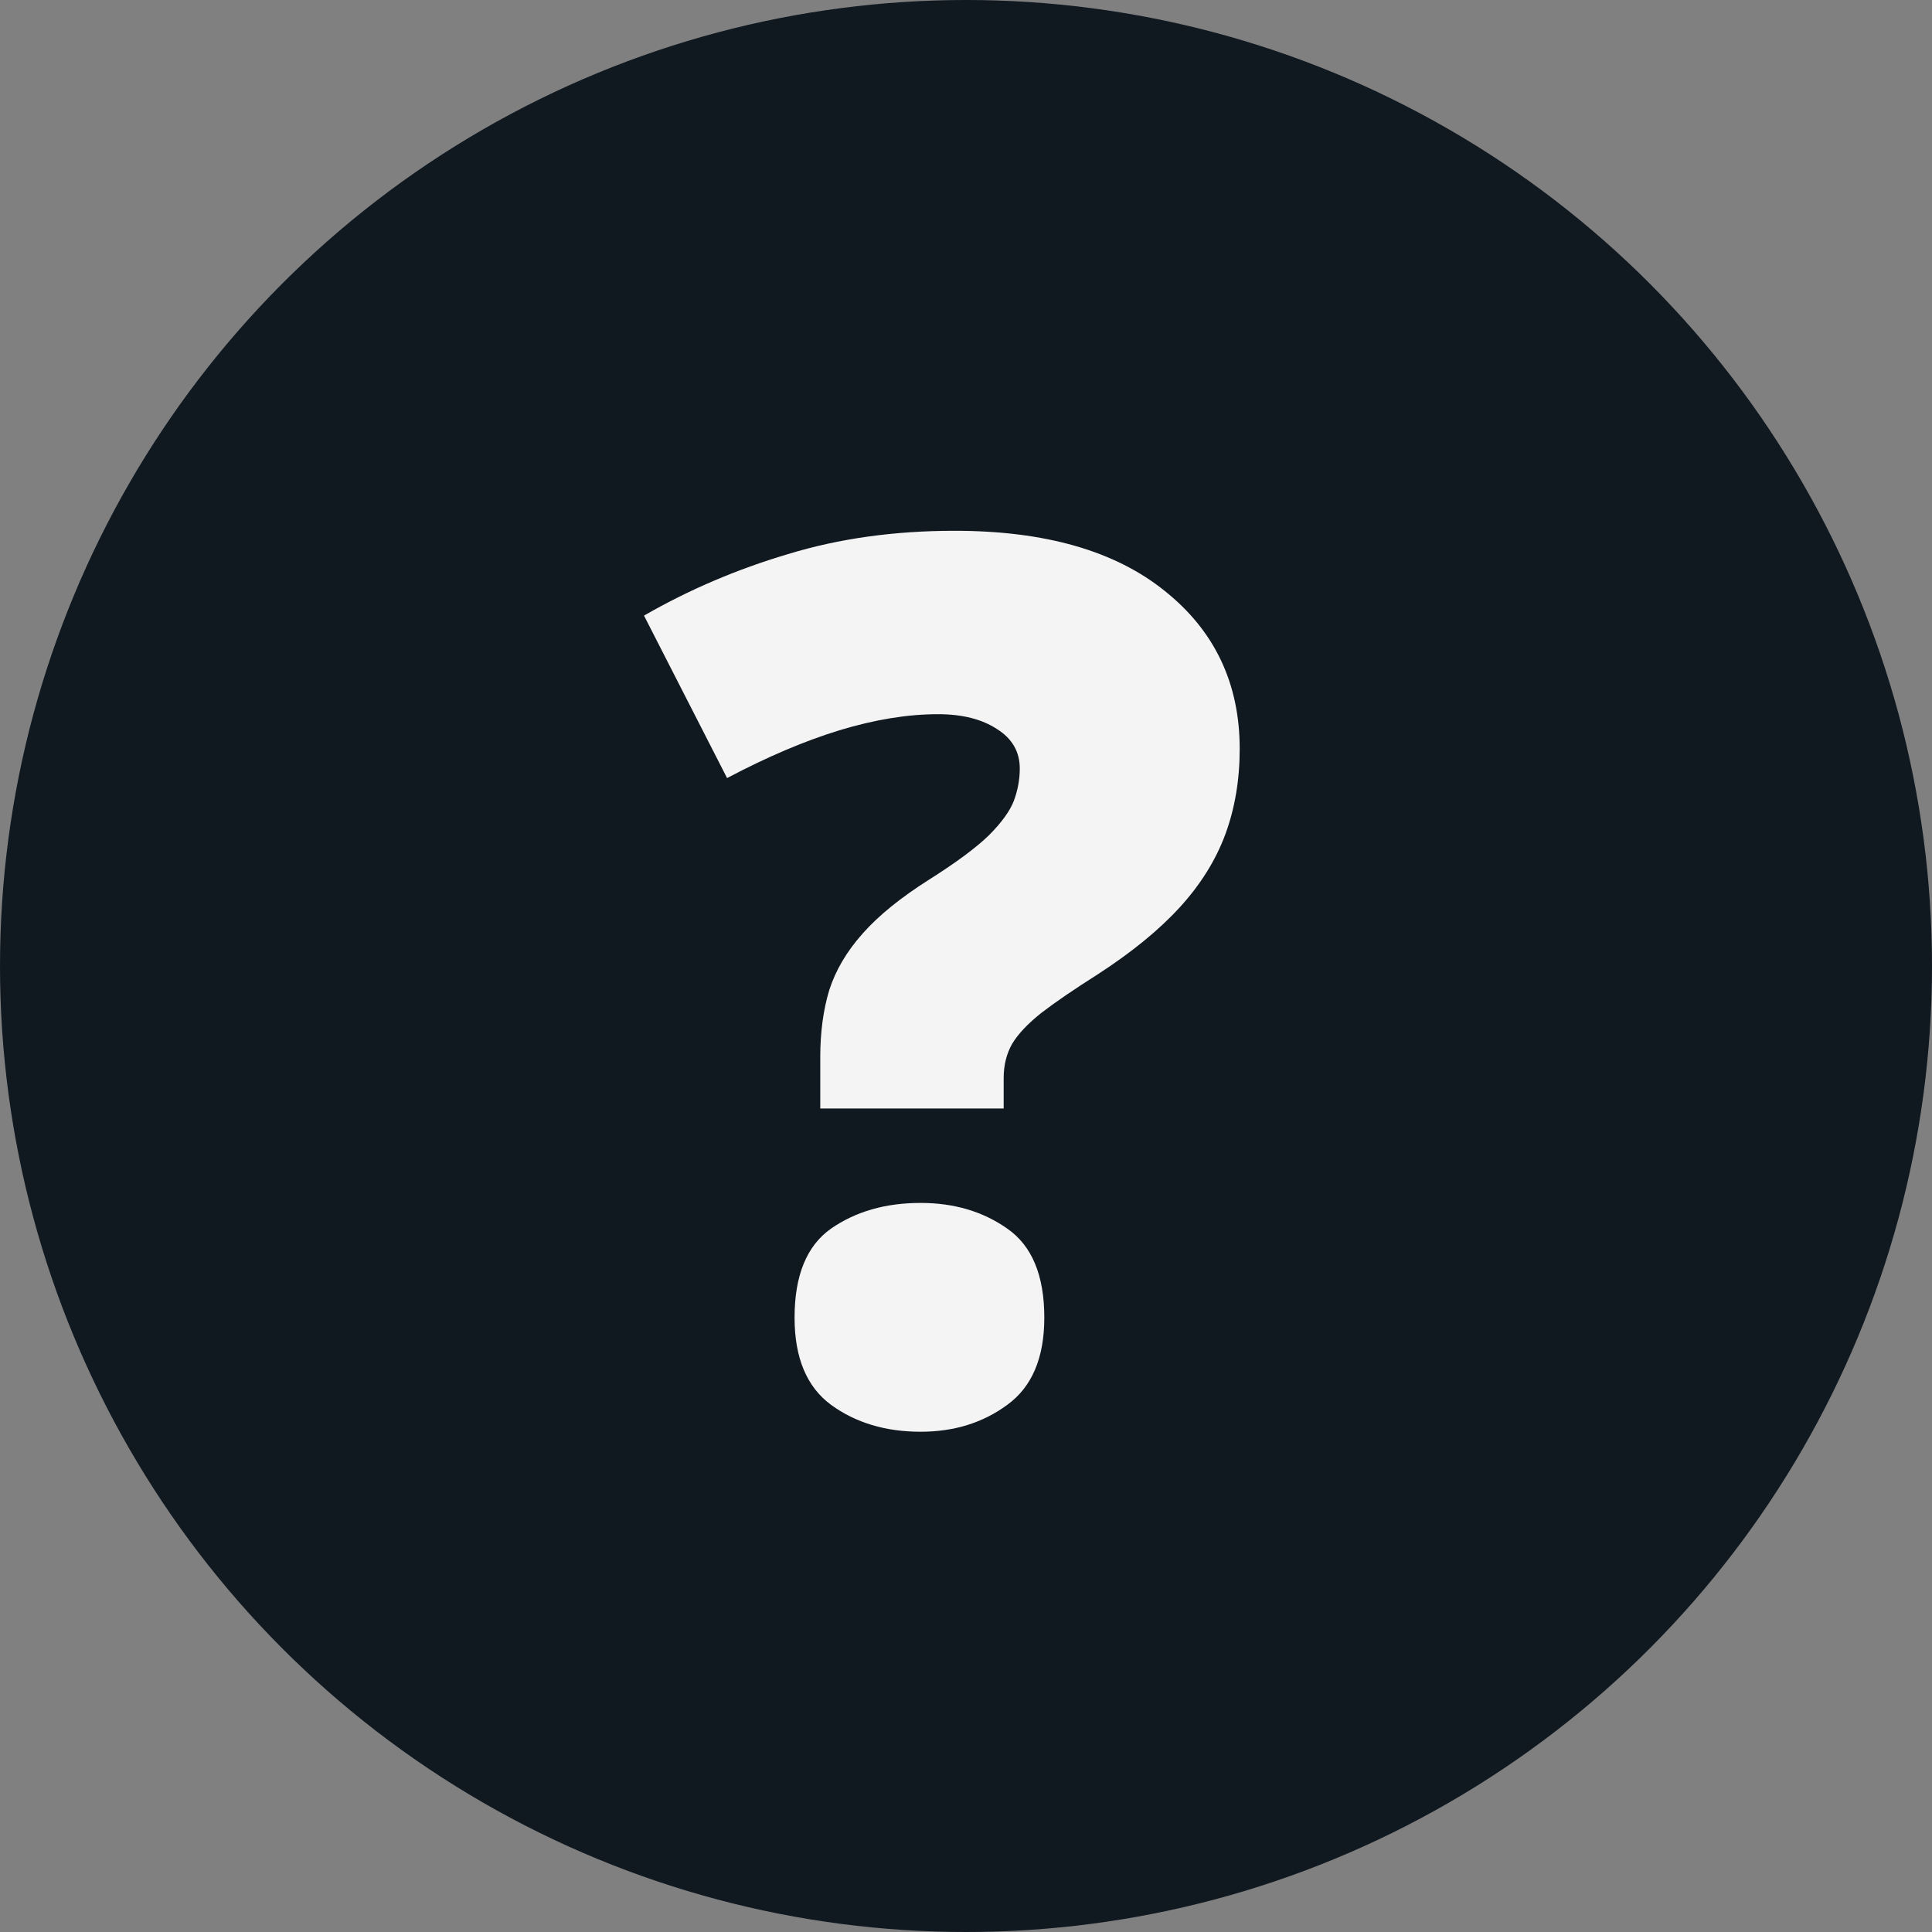
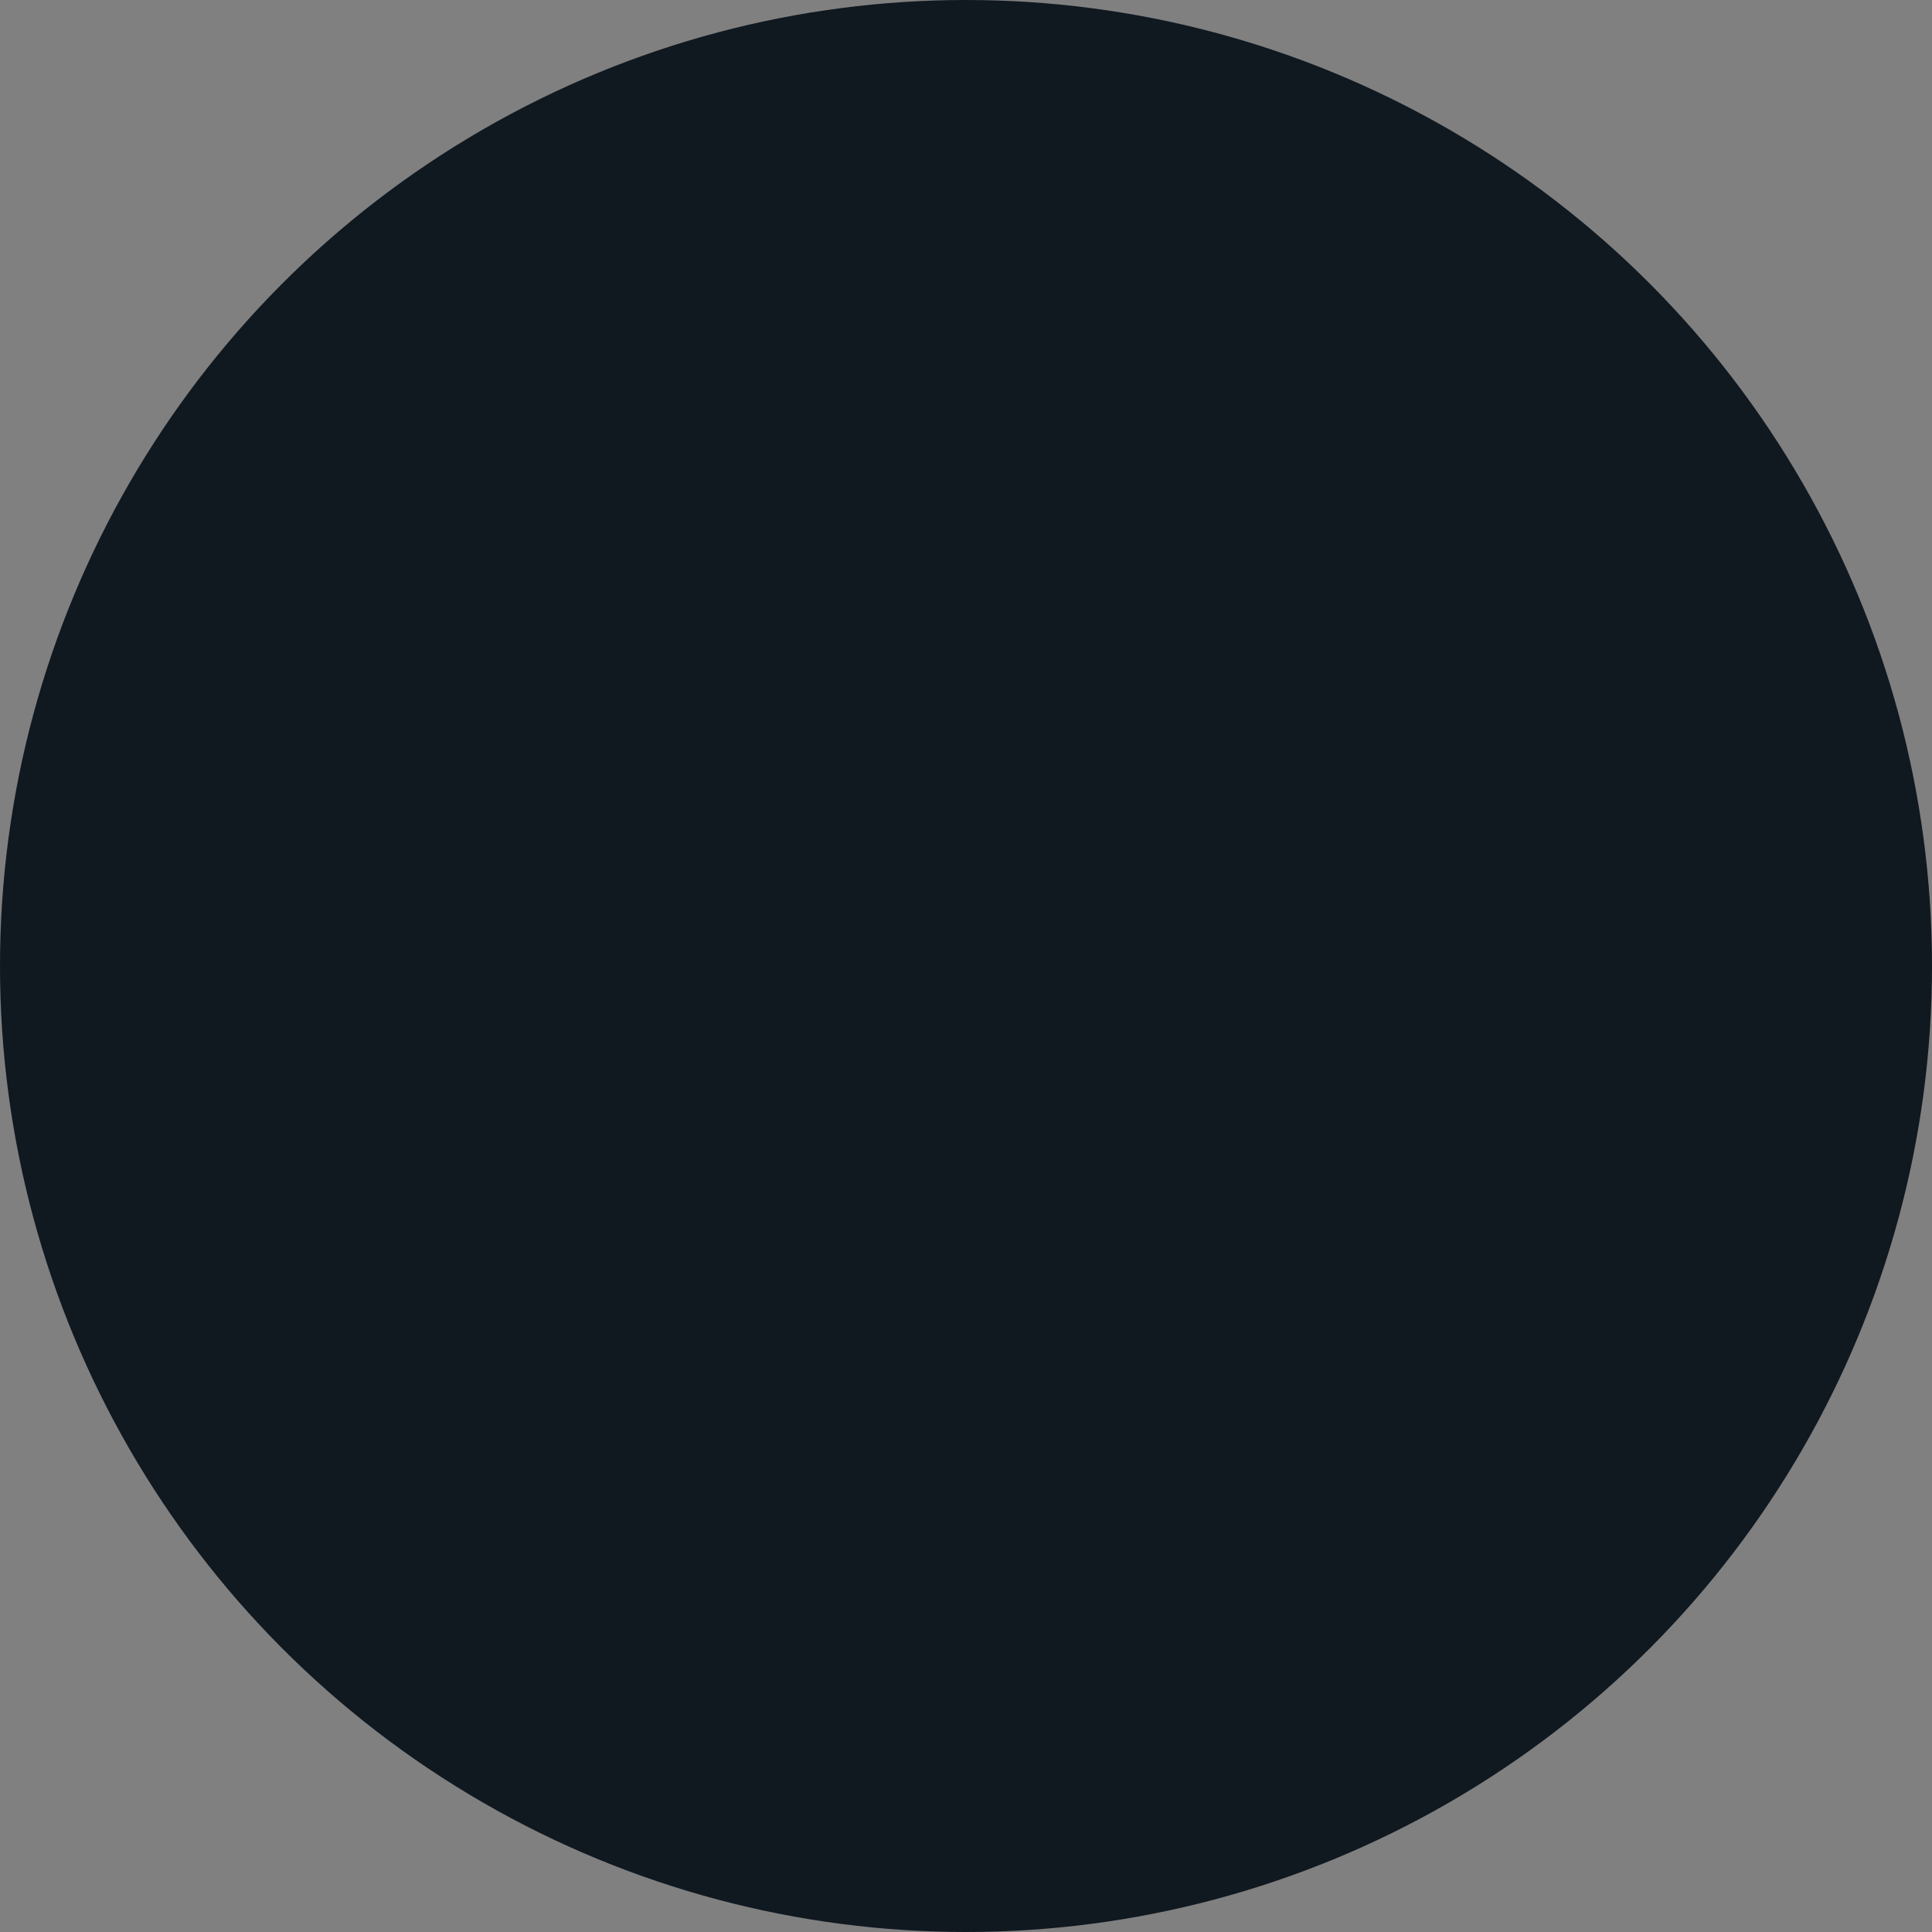
<svg xmlns="http://www.w3.org/2000/svg" width="30" height="30" viewBox="0 0 30 30" fill="none">
  <rect x="0" y="0" width="30" height="30" fill="#808080" stroke="none" />
  <circle cx="15" cy="15" r="15" fill="#101820" />
-   <path d="M12.737 17.213V16.415C12.737 16.032 12.783 15.685 12.876 15.376C12.975 15.067 13.148 14.773 13.396 14.495C13.643 14.216 13.986 13.938 14.425 13.66C14.846 13.394 15.155 13.165 15.353 12.973C15.551 12.775 15.681 12.596 15.743 12.435C15.805 12.268 15.835 12.101 15.835 11.934C15.835 11.674 15.718 11.47 15.483 11.322C15.248 11.167 14.942 11.09 14.565 11.09C14.094 11.09 13.584 11.173 13.034 11.34C12.489 11.507 11.908 11.755 11.29 12.082L10 9.559C10.699 9.157 11.444 8.839 12.236 8.604C13.027 8.362 13.89 8.242 14.824 8.242C16.228 8.242 17.317 8.554 18.09 9.179C18.863 9.797 19.25 10.614 19.25 11.628C19.25 12.11 19.175 12.553 19.027 12.955C18.878 13.357 18.643 13.734 18.322 14.086C18 14.439 17.576 14.785 17.051 15.126C16.68 15.361 16.386 15.562 16.169 15.729C15.959 15.896 15.808 16.056 15.715 16.211C15.628 16.366 15.585 16.542 15.585 16.74V17.213H12.737ZM12.338 20.46C12.338 19.804 12.527 19.344 12.904 19.078C13.287 18.812 13.751 18.679 14.295 18.679C14.815 18.679 15.263 18.812 15.641 19.078C16.024 19.344 16.216 19.804 16.216 20.46C16.216 21.085 16.024 21.536 15.641 21.814C15.263 22.093 14.815 22.232 14.295 22.232C13.751 22.232 13.287 22.093 12.904 21.814C12.527 21.536 12.338 21.085 12.338 20.46Z" fill="#F5F4F4" />
</svg>